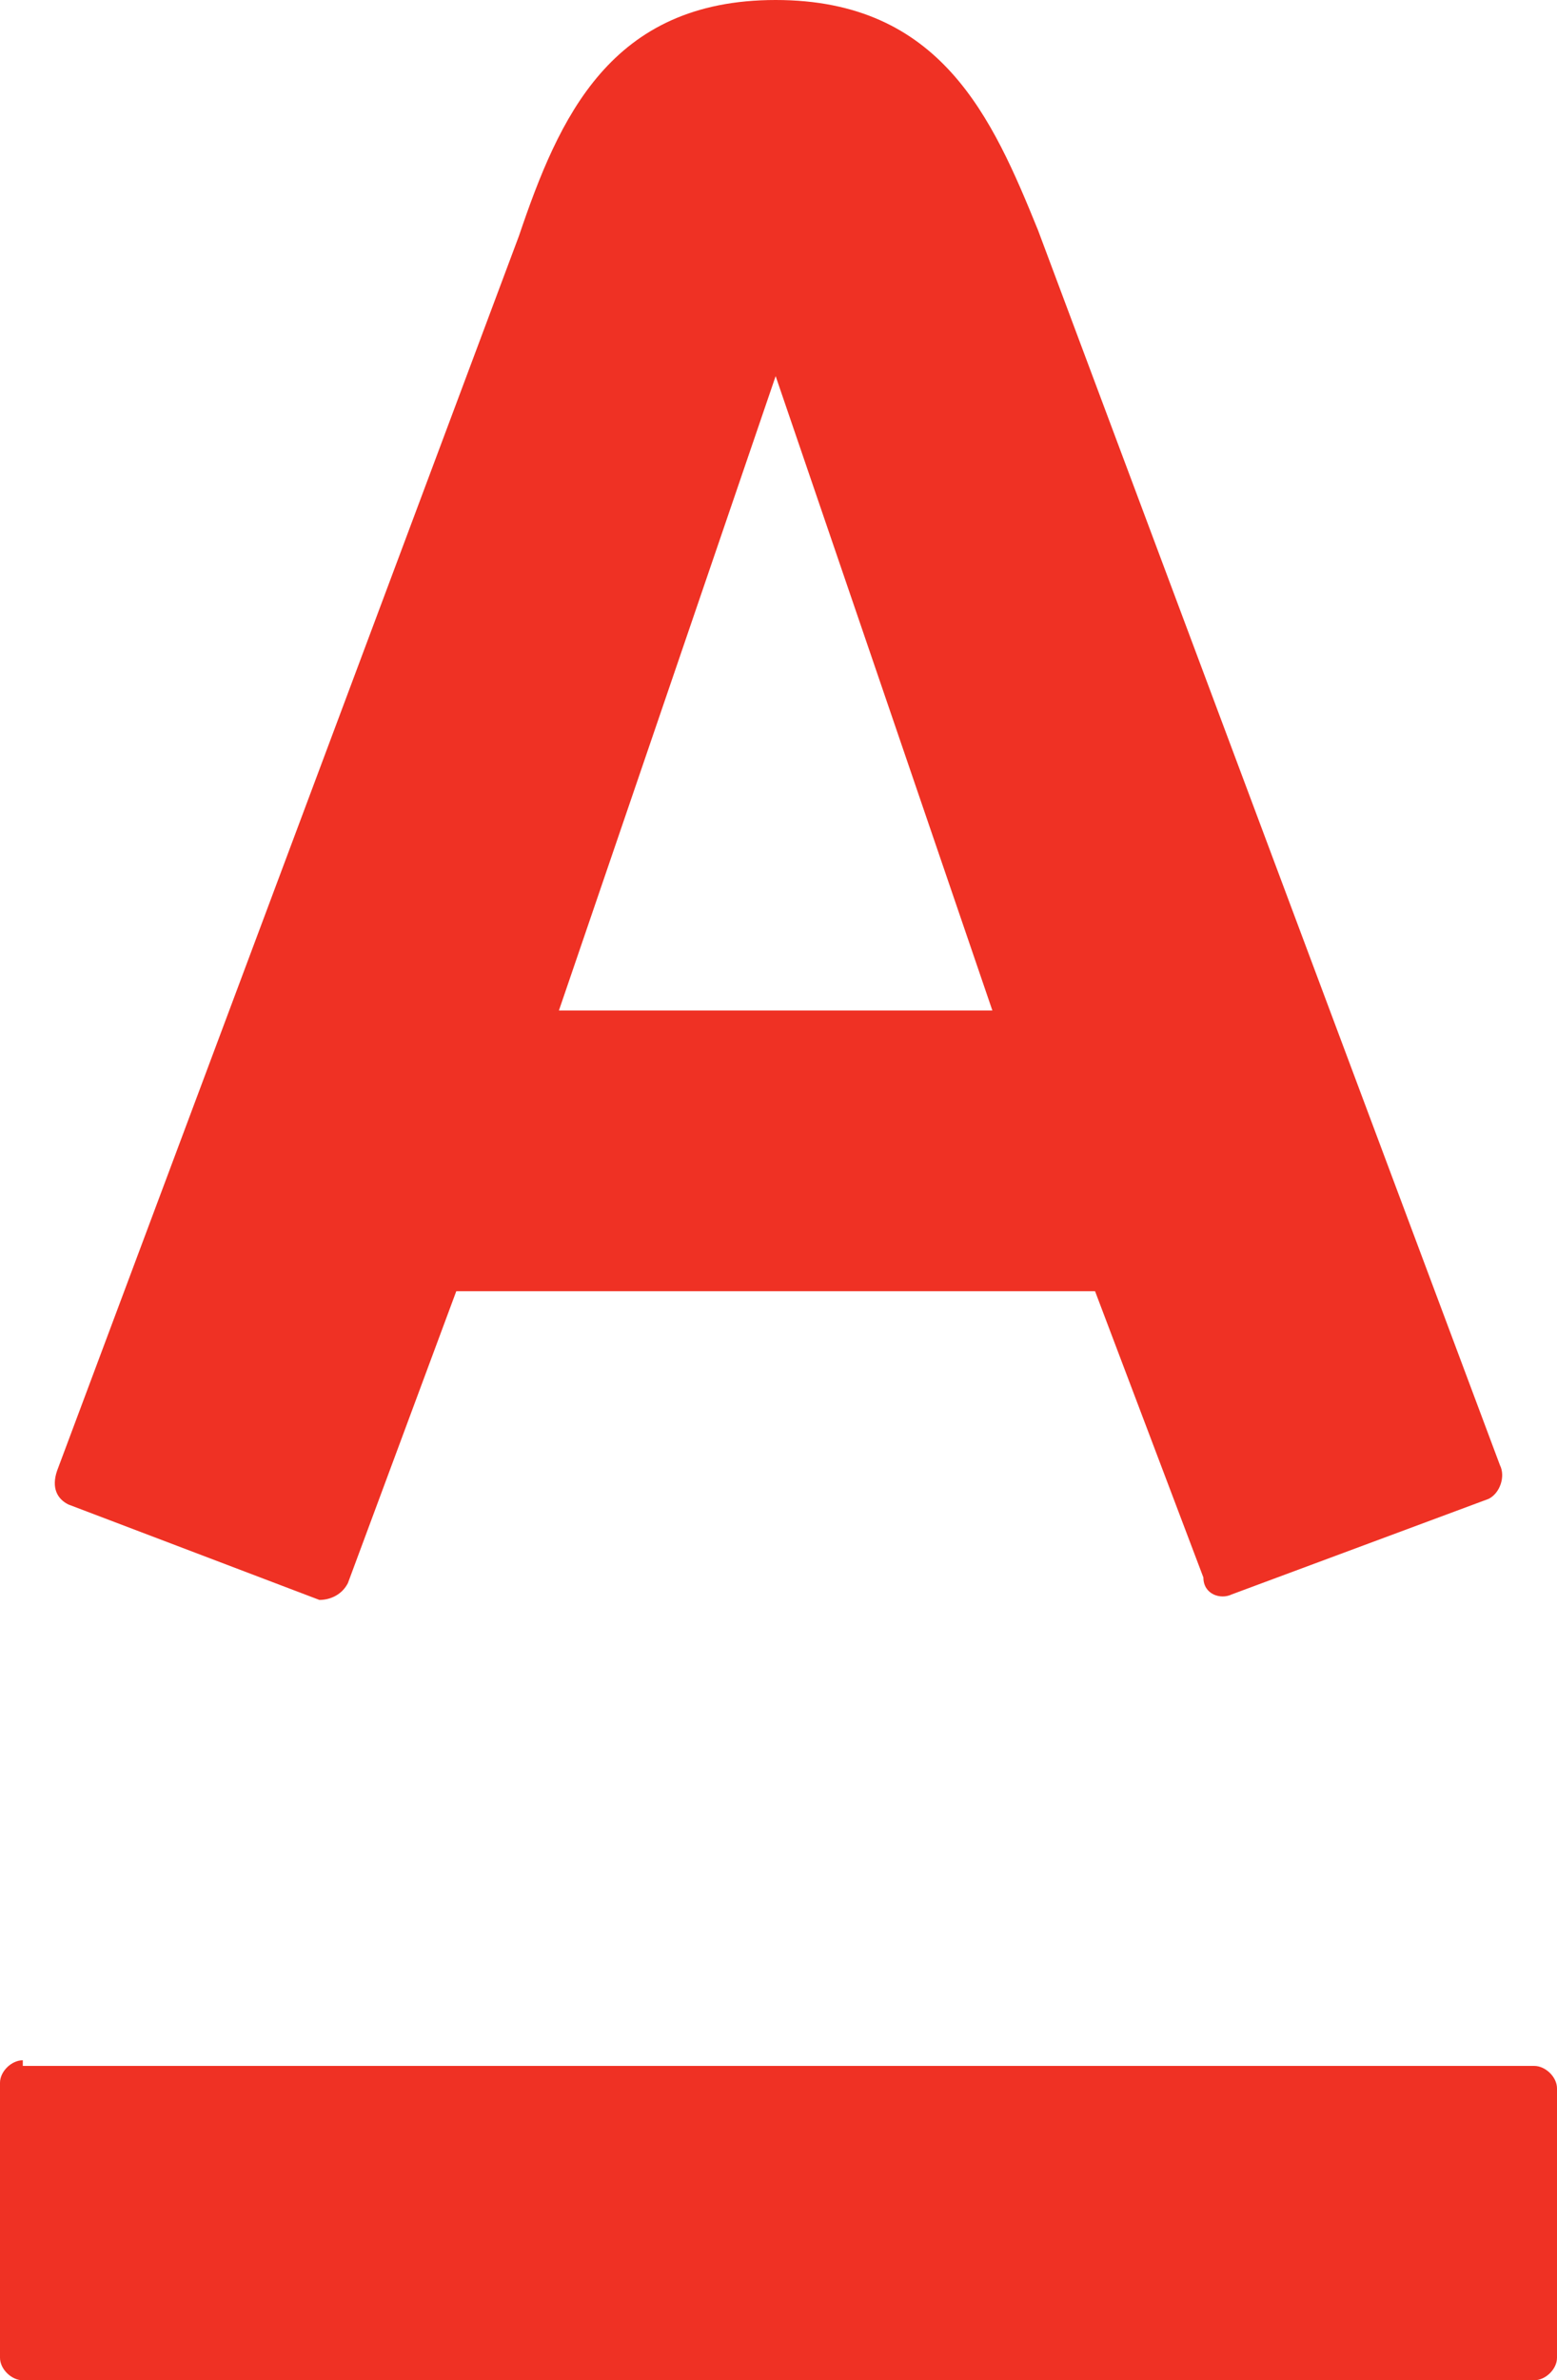
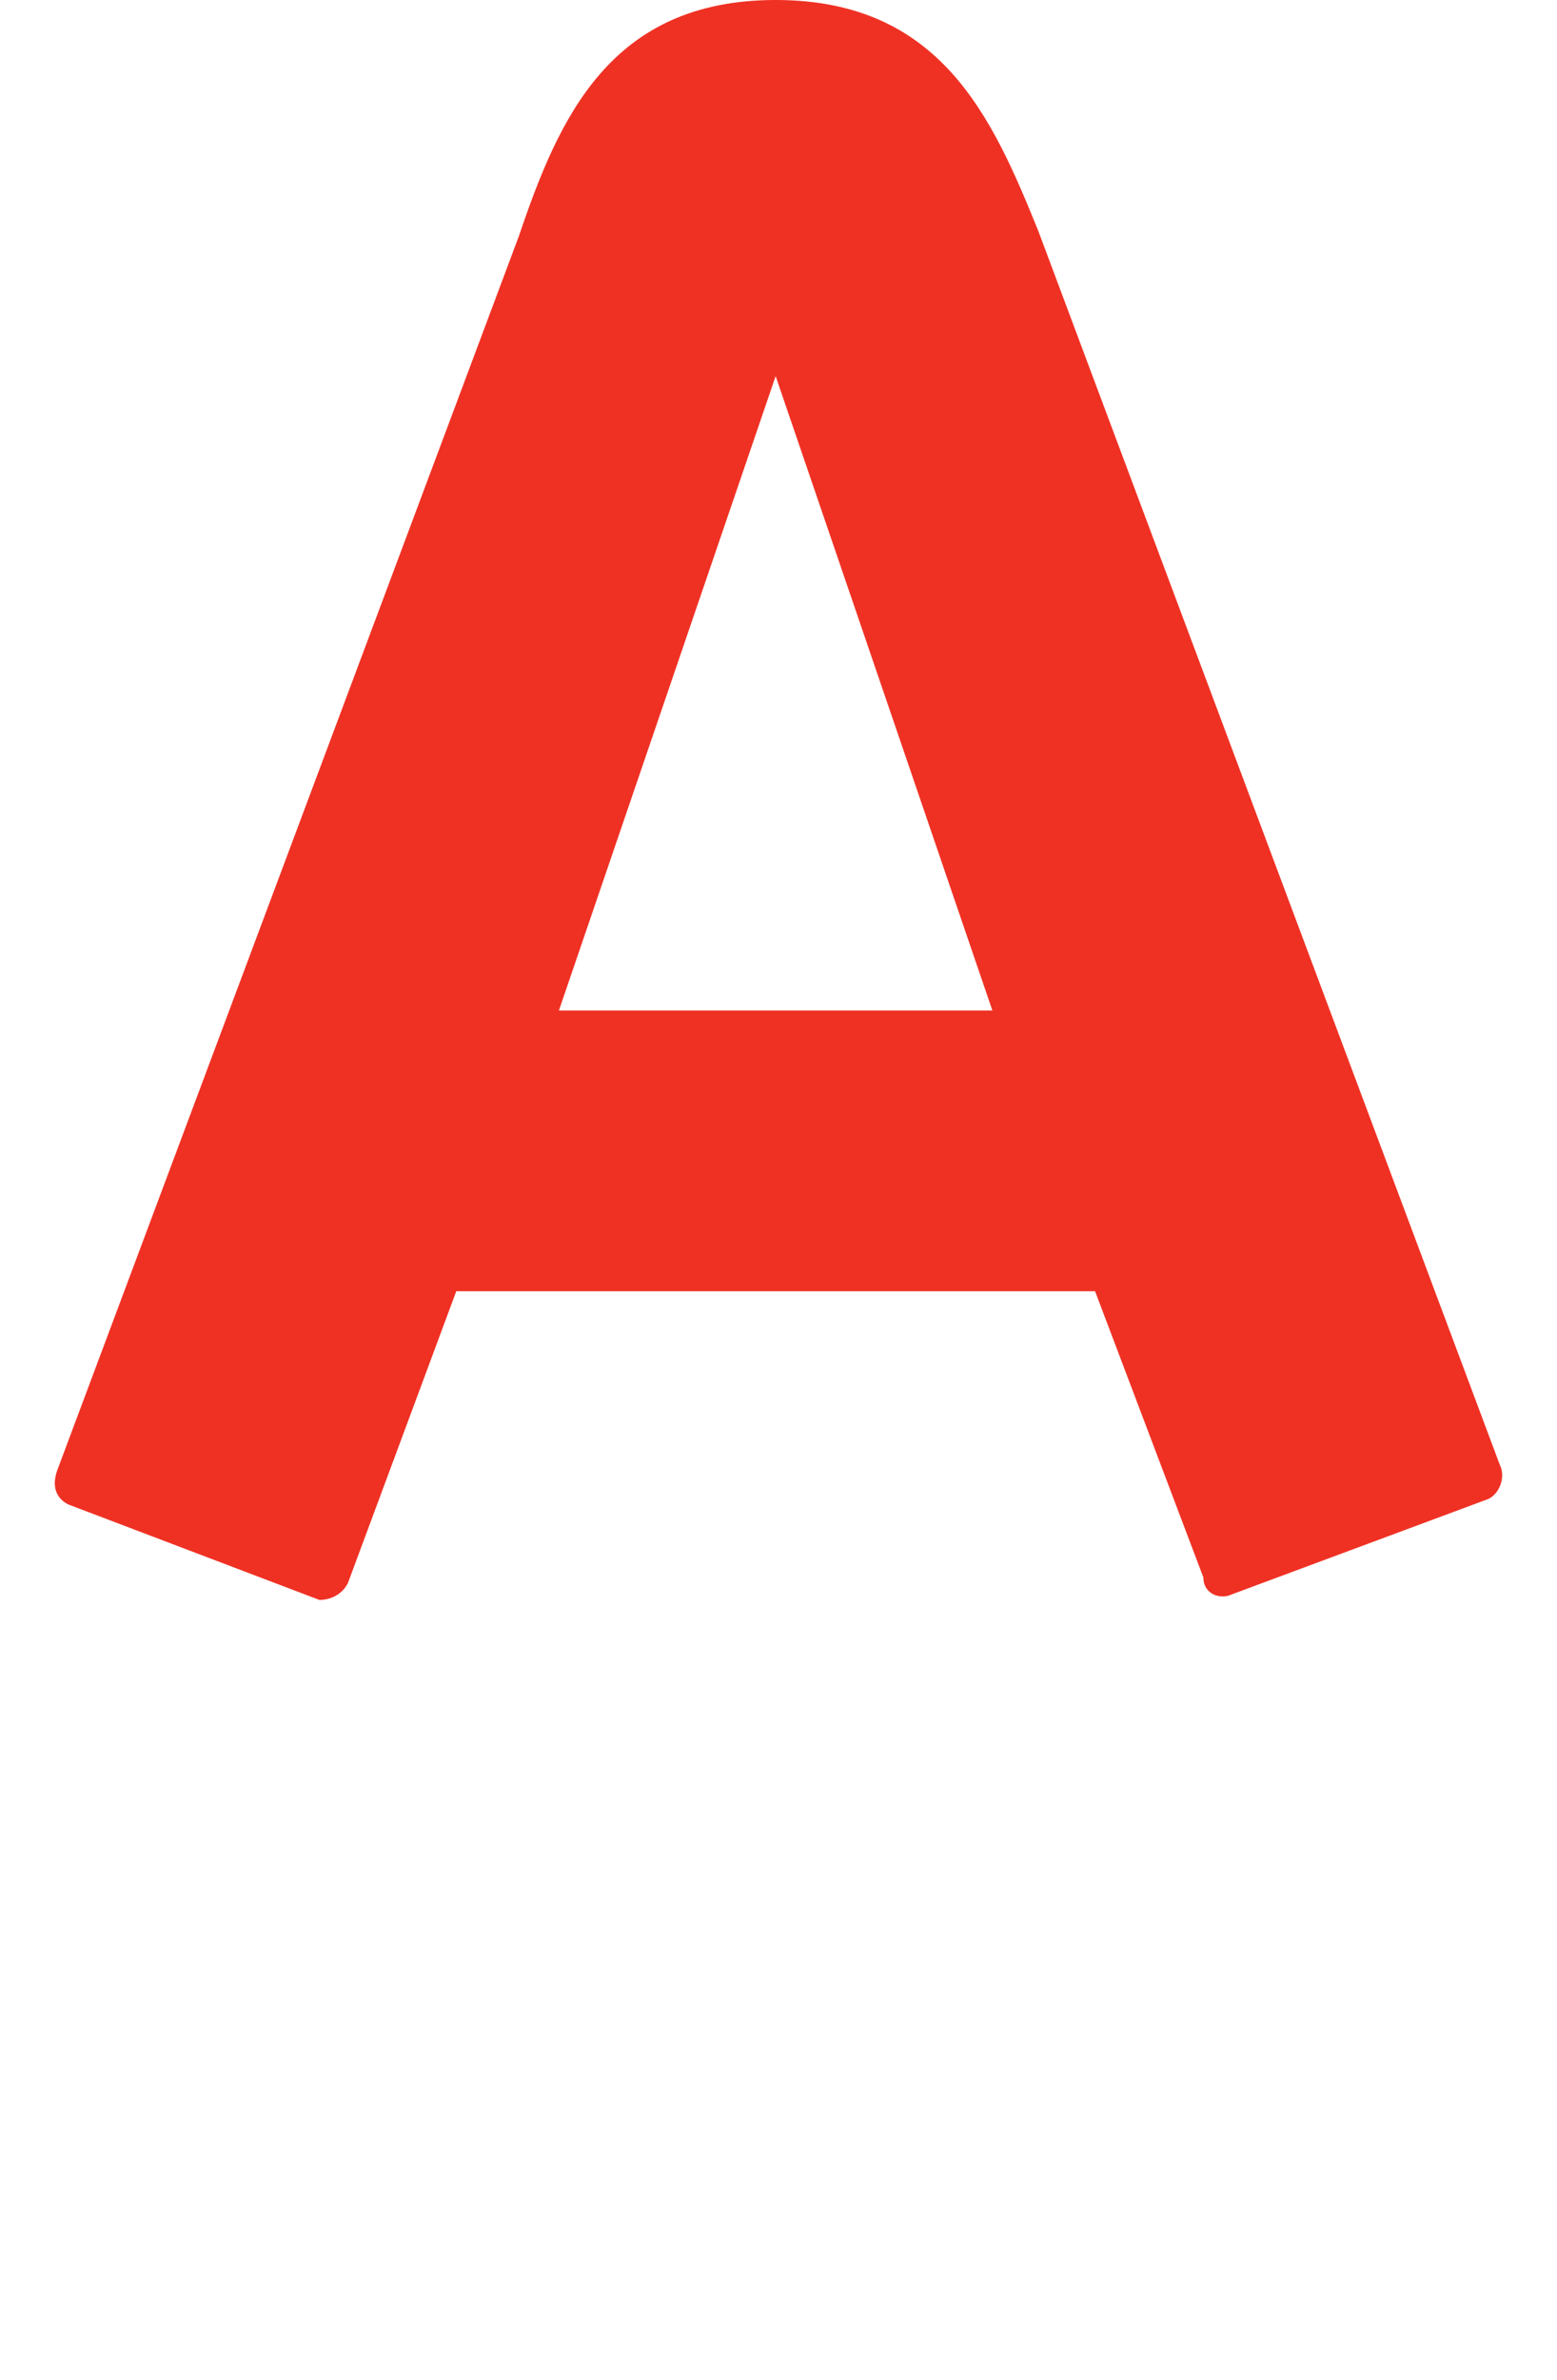
<svg xmlns="http://www.w3.org/2000/svg" width="36" height="55" viewBox="0 0 36 55" fill="none" class="">
-   <path d="M0 48.125C0 47.866 0.264 47.606 0.527 47.606V47.736H35.472C35.736 47.736 36 47.995 36 48.255V54.481C36 54.741 35.736 55 35.472 55H0.527C0.264 55 0 54.741 0 54.481V48.125Z" fill="#EF3124" />
  <path fill-rule="evenodd" clip-rule="evenodd" d="M17.934 0C21.758 0 22.945 2.724 24 5.318L34.681 33.856C34.813 34.116 34.681 34.505 34.418 34.634L28.483 36.84C28.22 36.969 27.824 36.84 27.824 36.45L25.319 29.835H10.55L8.044 36.58C7.912 36.84 7.648 36.969 7.385 36.969L1.582 34.764C1.319 34.634 1.187 34.375 1.319 33.986L12 5.448C12.923 2.724 14.11 0 17.934 0ZM12.923 23.349L17.934 8.691L22.945 23.349H12.923Z" fill="#EF3124" />
</svg>